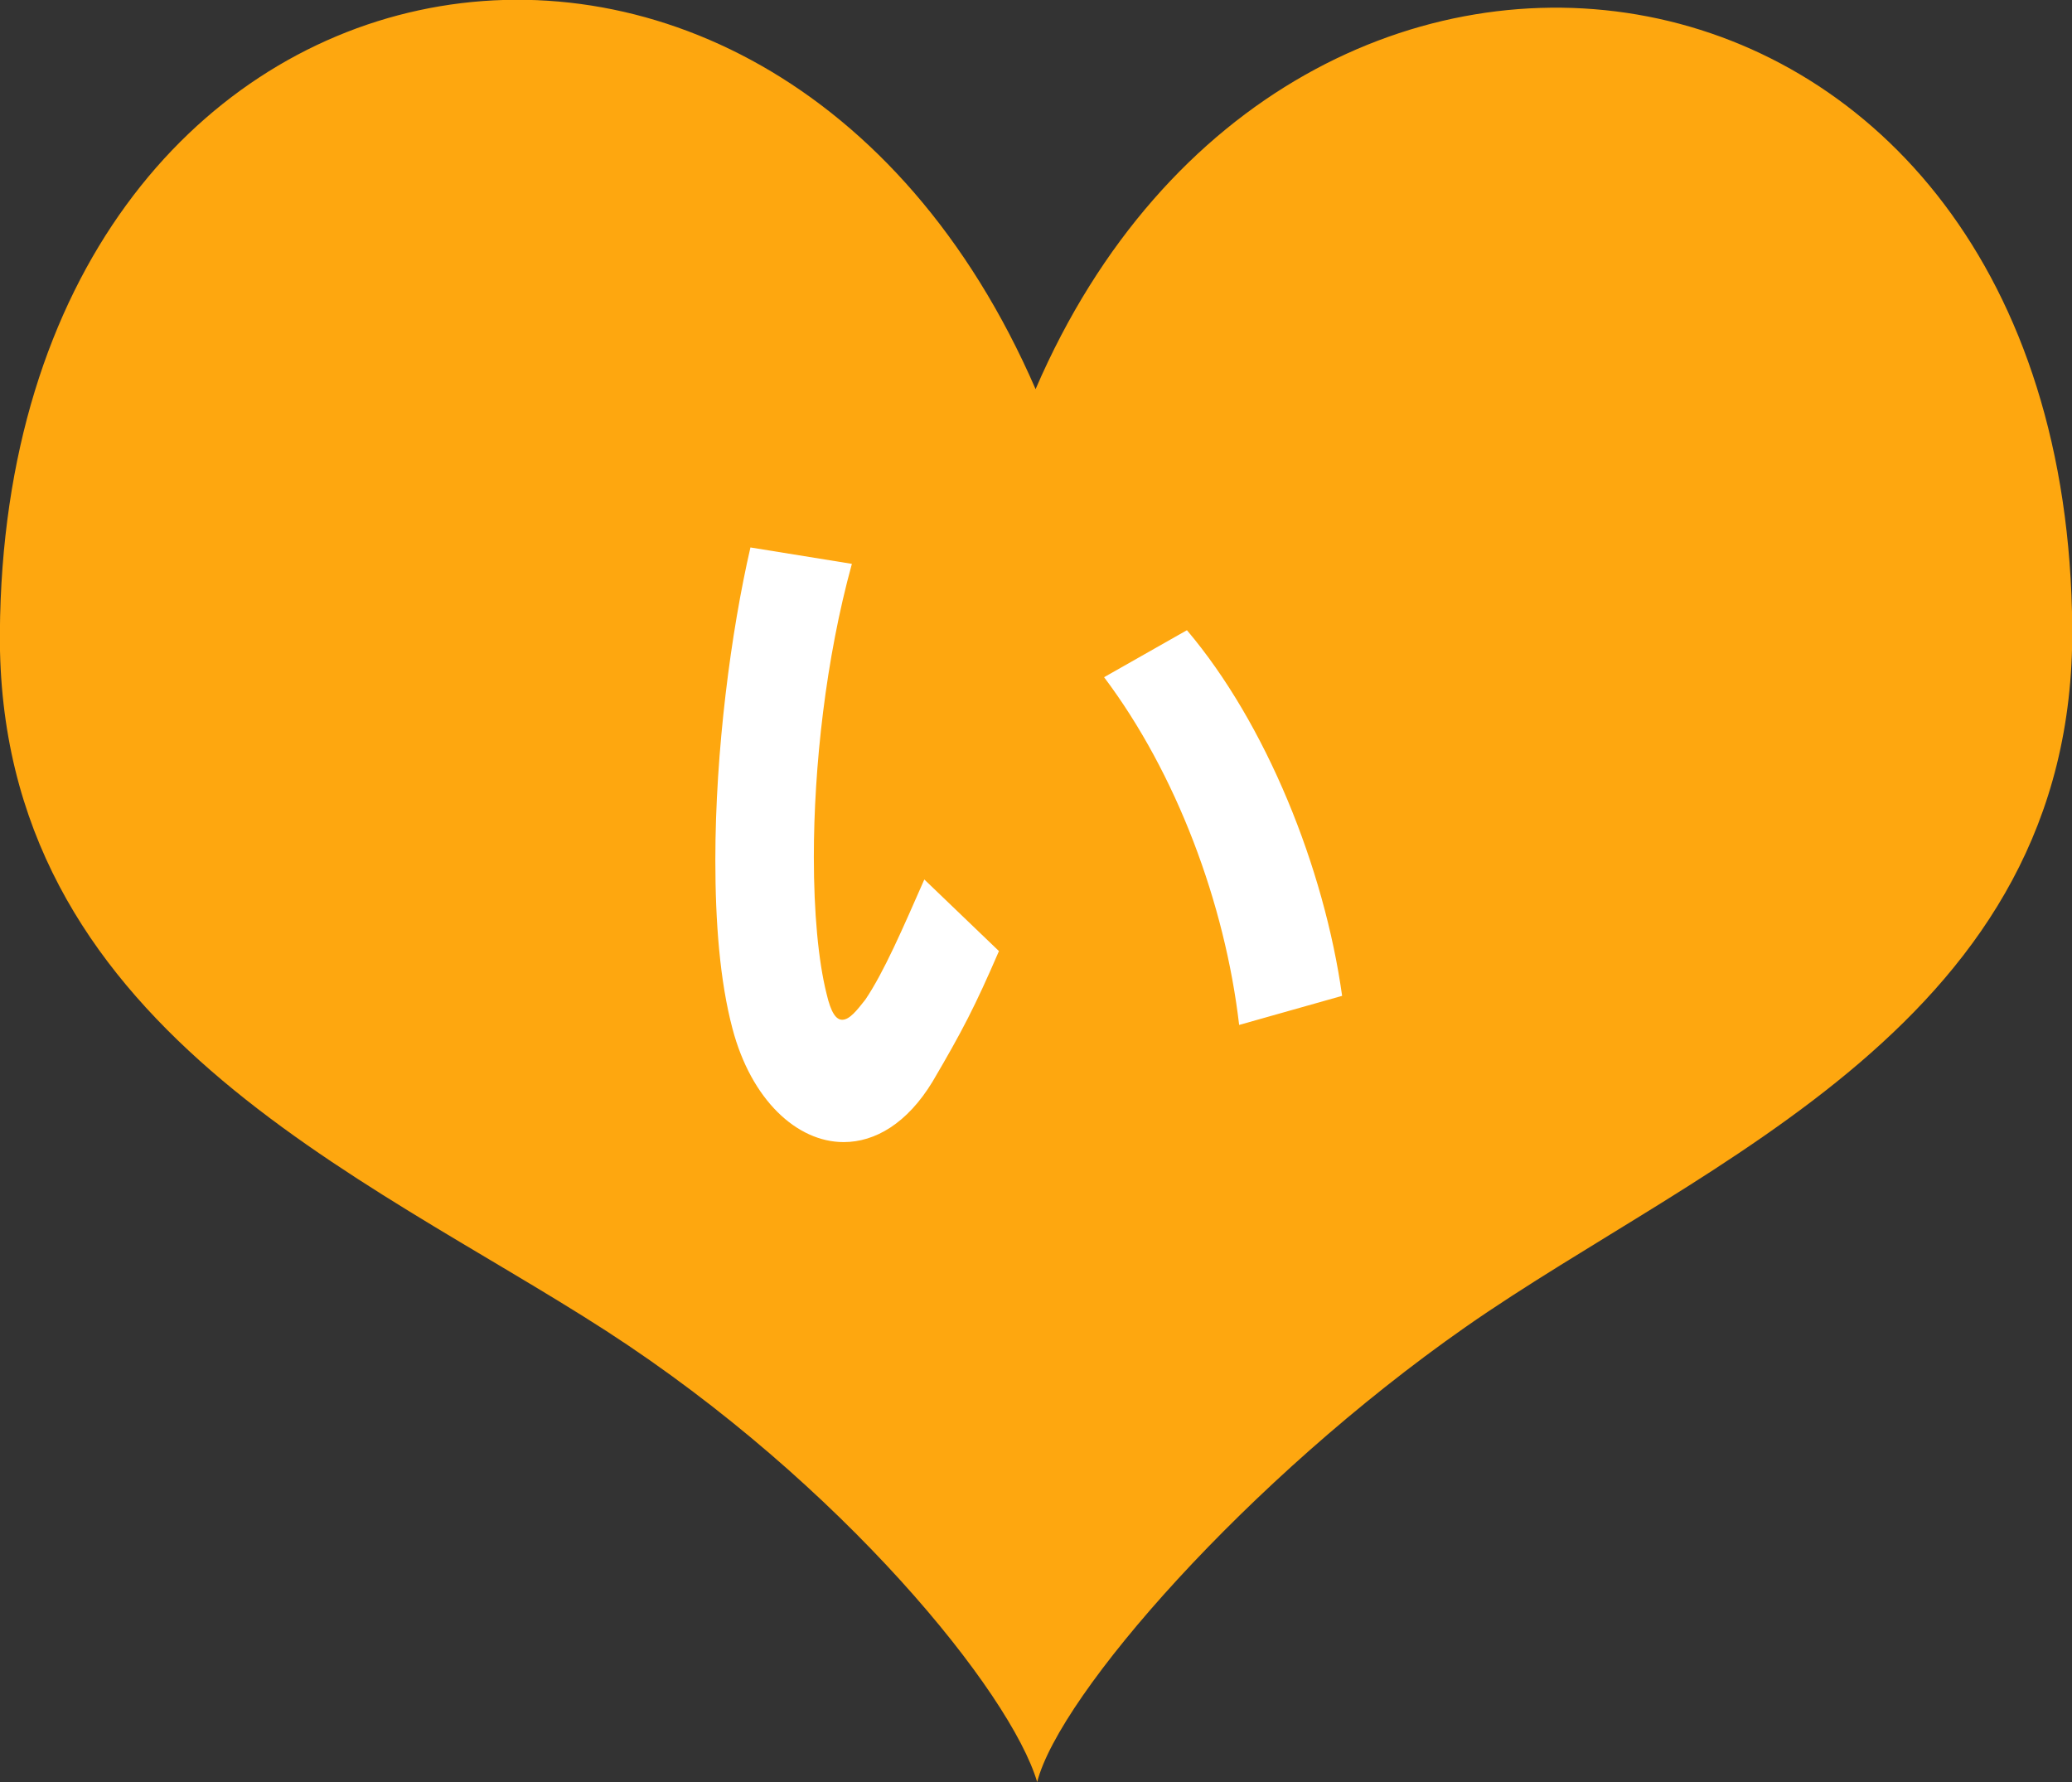
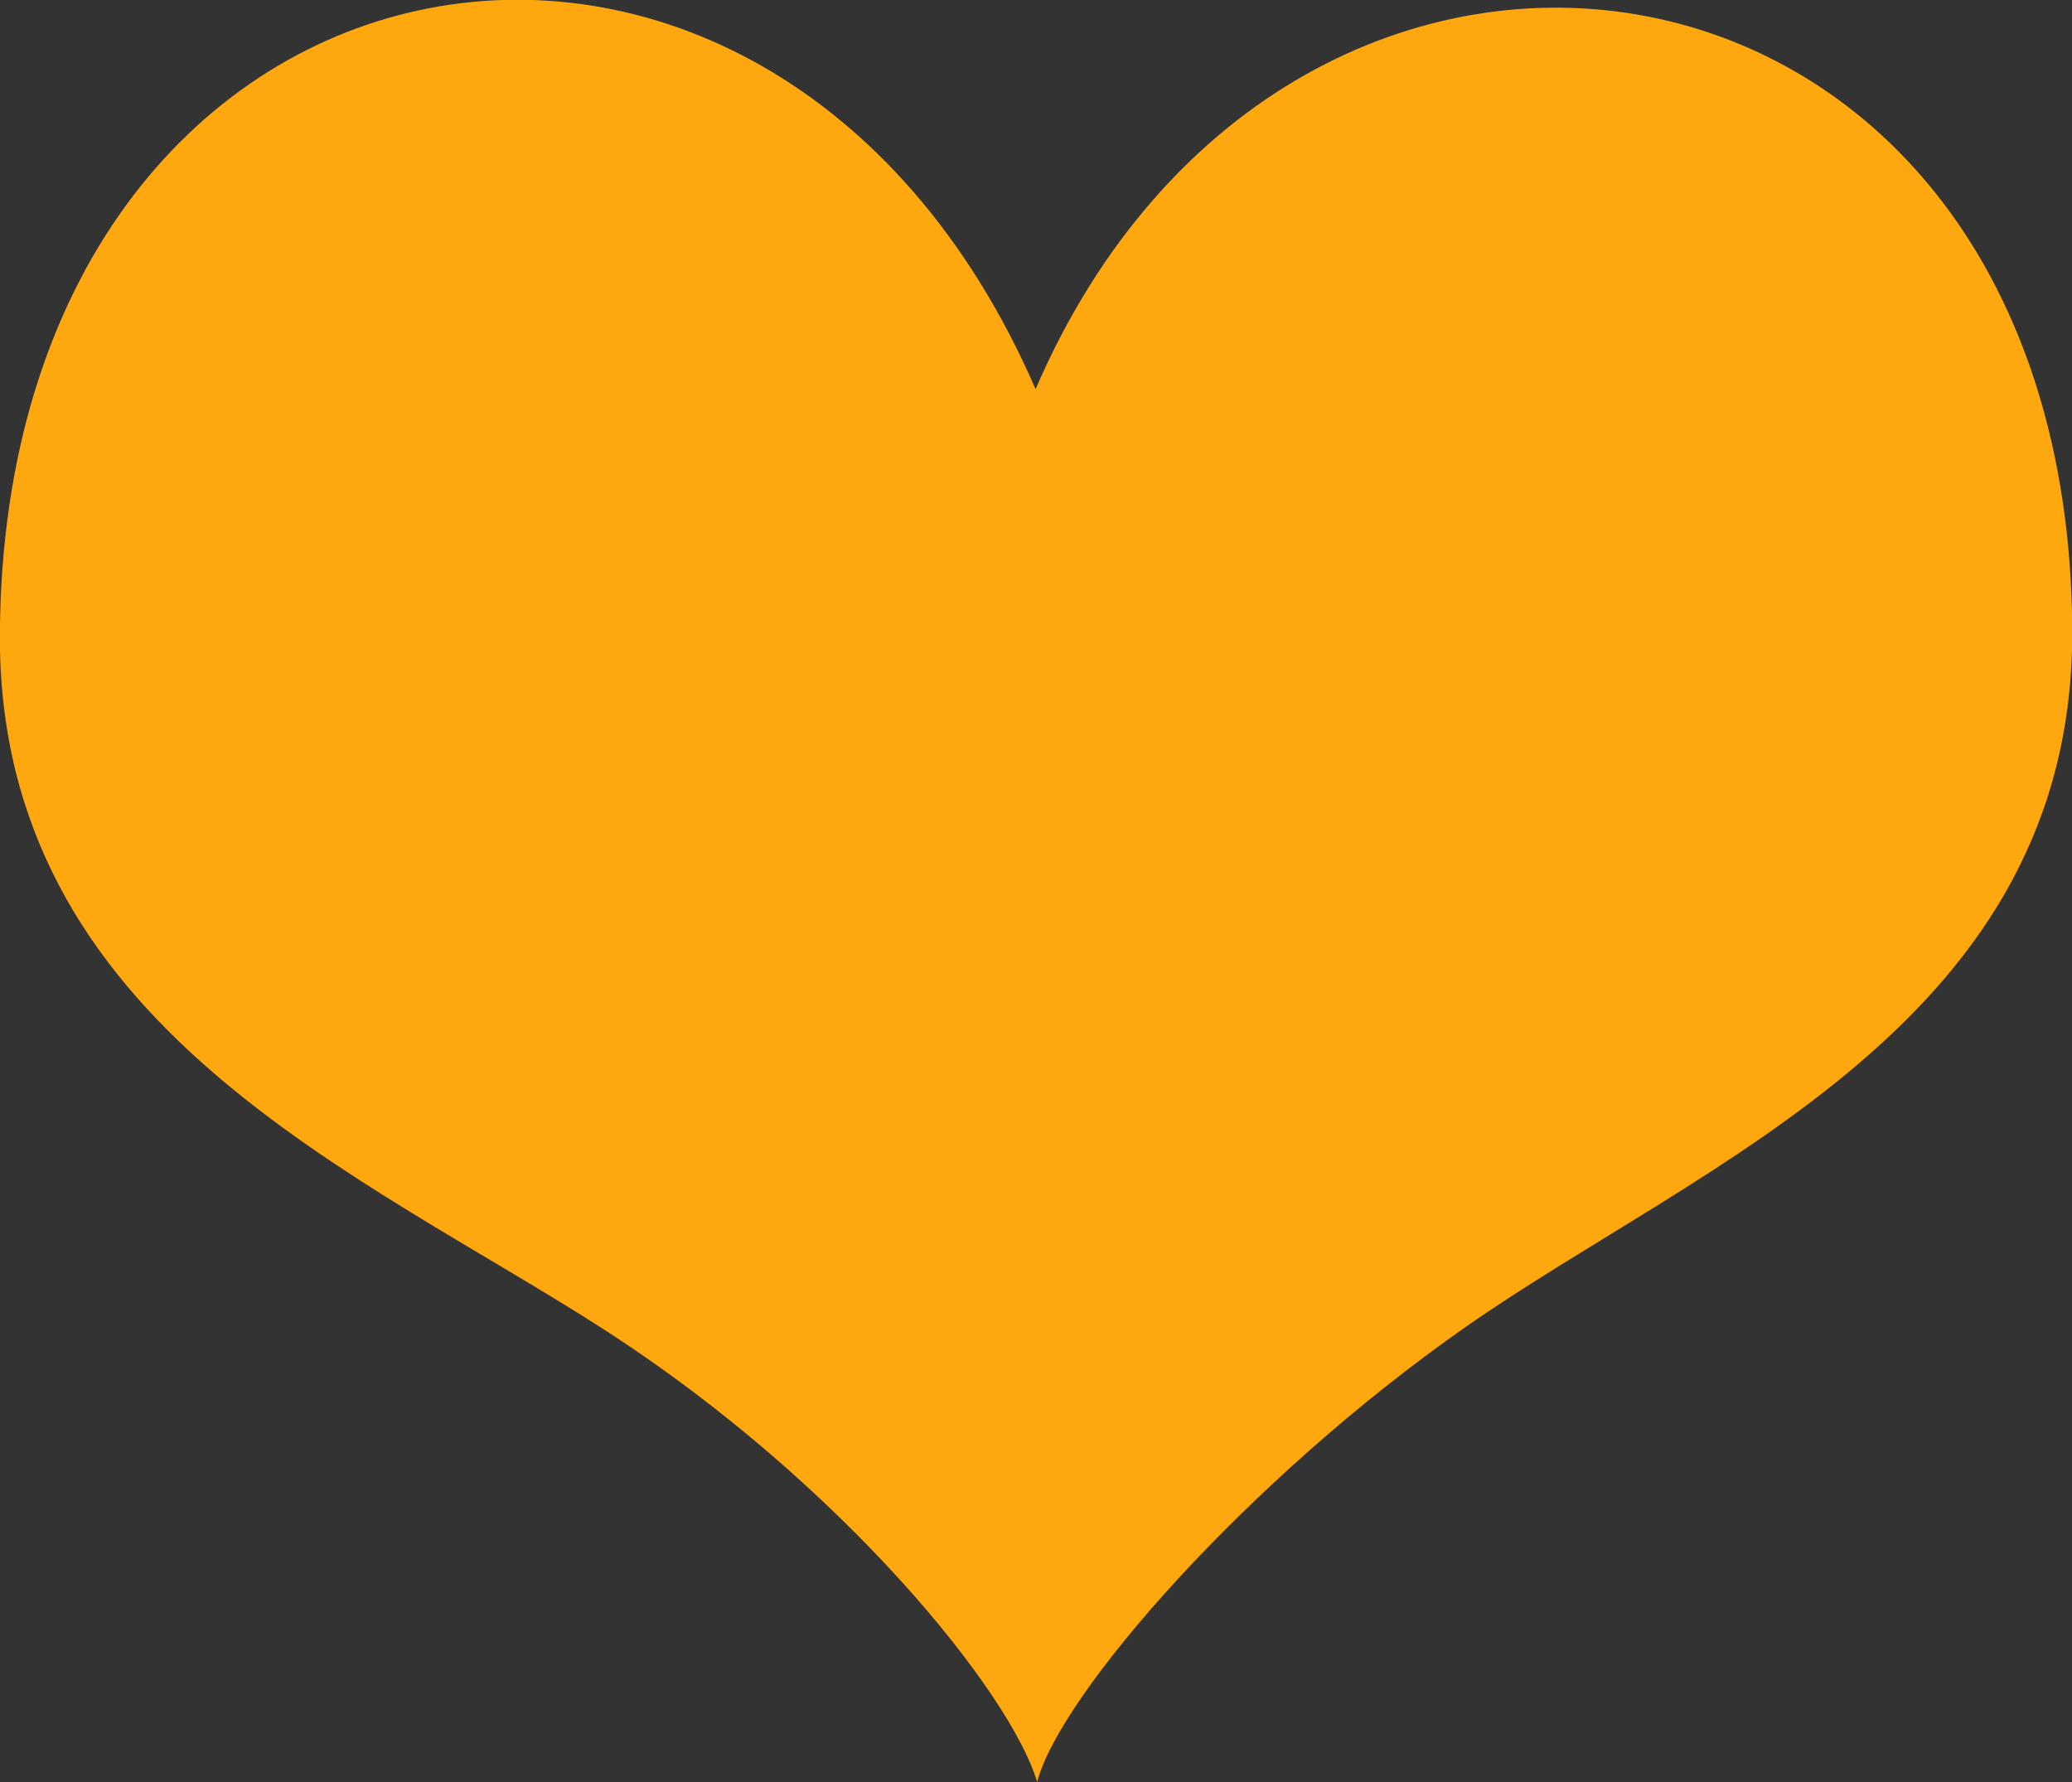
<svg xmlns="http://www.w3.org/2000/svg" version="1.1" id="icon-heart-i.svg" x="0px" y="0px" width="50px" height="43px" viewBox="0 0 50 43" enable-background="new 0 0 50 43" xml:space="preserve">
  <rect x="0" y="0" width="50" height="43" fill="#333333" stroke="none" />
  <path id="heart" fill="#FEA70F" d="M24.99,9.39C18.517-5.52,0.118-2.04-0.003,15.27C-0.07,24.77,8.758,28.32,14.636,32.12  c5.7,3.689,9.757,8.729,10.392,10.88c0.544-2.11,5.063-7.29,10.339-10.98c5.77-4.029,14.705-7.35,14.639-16.86  C49.884-2.19,31.165-4.93,24.99,9.39z" />
  <g>
-     <path fill="#FFFFFF" d="M22.503,26.101c-0.612,1.008-1.387,1.458-2.144,1.458c-1.134,0-2.232-1.026-2.683-2.736   c-0.306-1.152-0.414-2.575-0.414-4.069c0-2.646,0.378-5.509,0.847-7.544l2.448,0.396c-0.63,2.287-0.918,4.897-0.918,7.076   c0,1.333,0.108,2.502,0.306,3.294c0.108,0.469,0.234,0.631,0.379,0.631c0.18,0,0.359-0.234,0.558-0.486   c0.45-0.666,0.9-1.711,1.423-2.899l1.801,1.728C23.53,24.282,23.223,24.876,22.503,26.101z M29.902,24.732   c-0.342-2.935-1.512-6.068-3.259-8.391l1.999-1.134c1.908,2.25,3.312,5.726,3.745,8.823L29.902,24.732z" />
-   </g>
+     </g>
</svg>